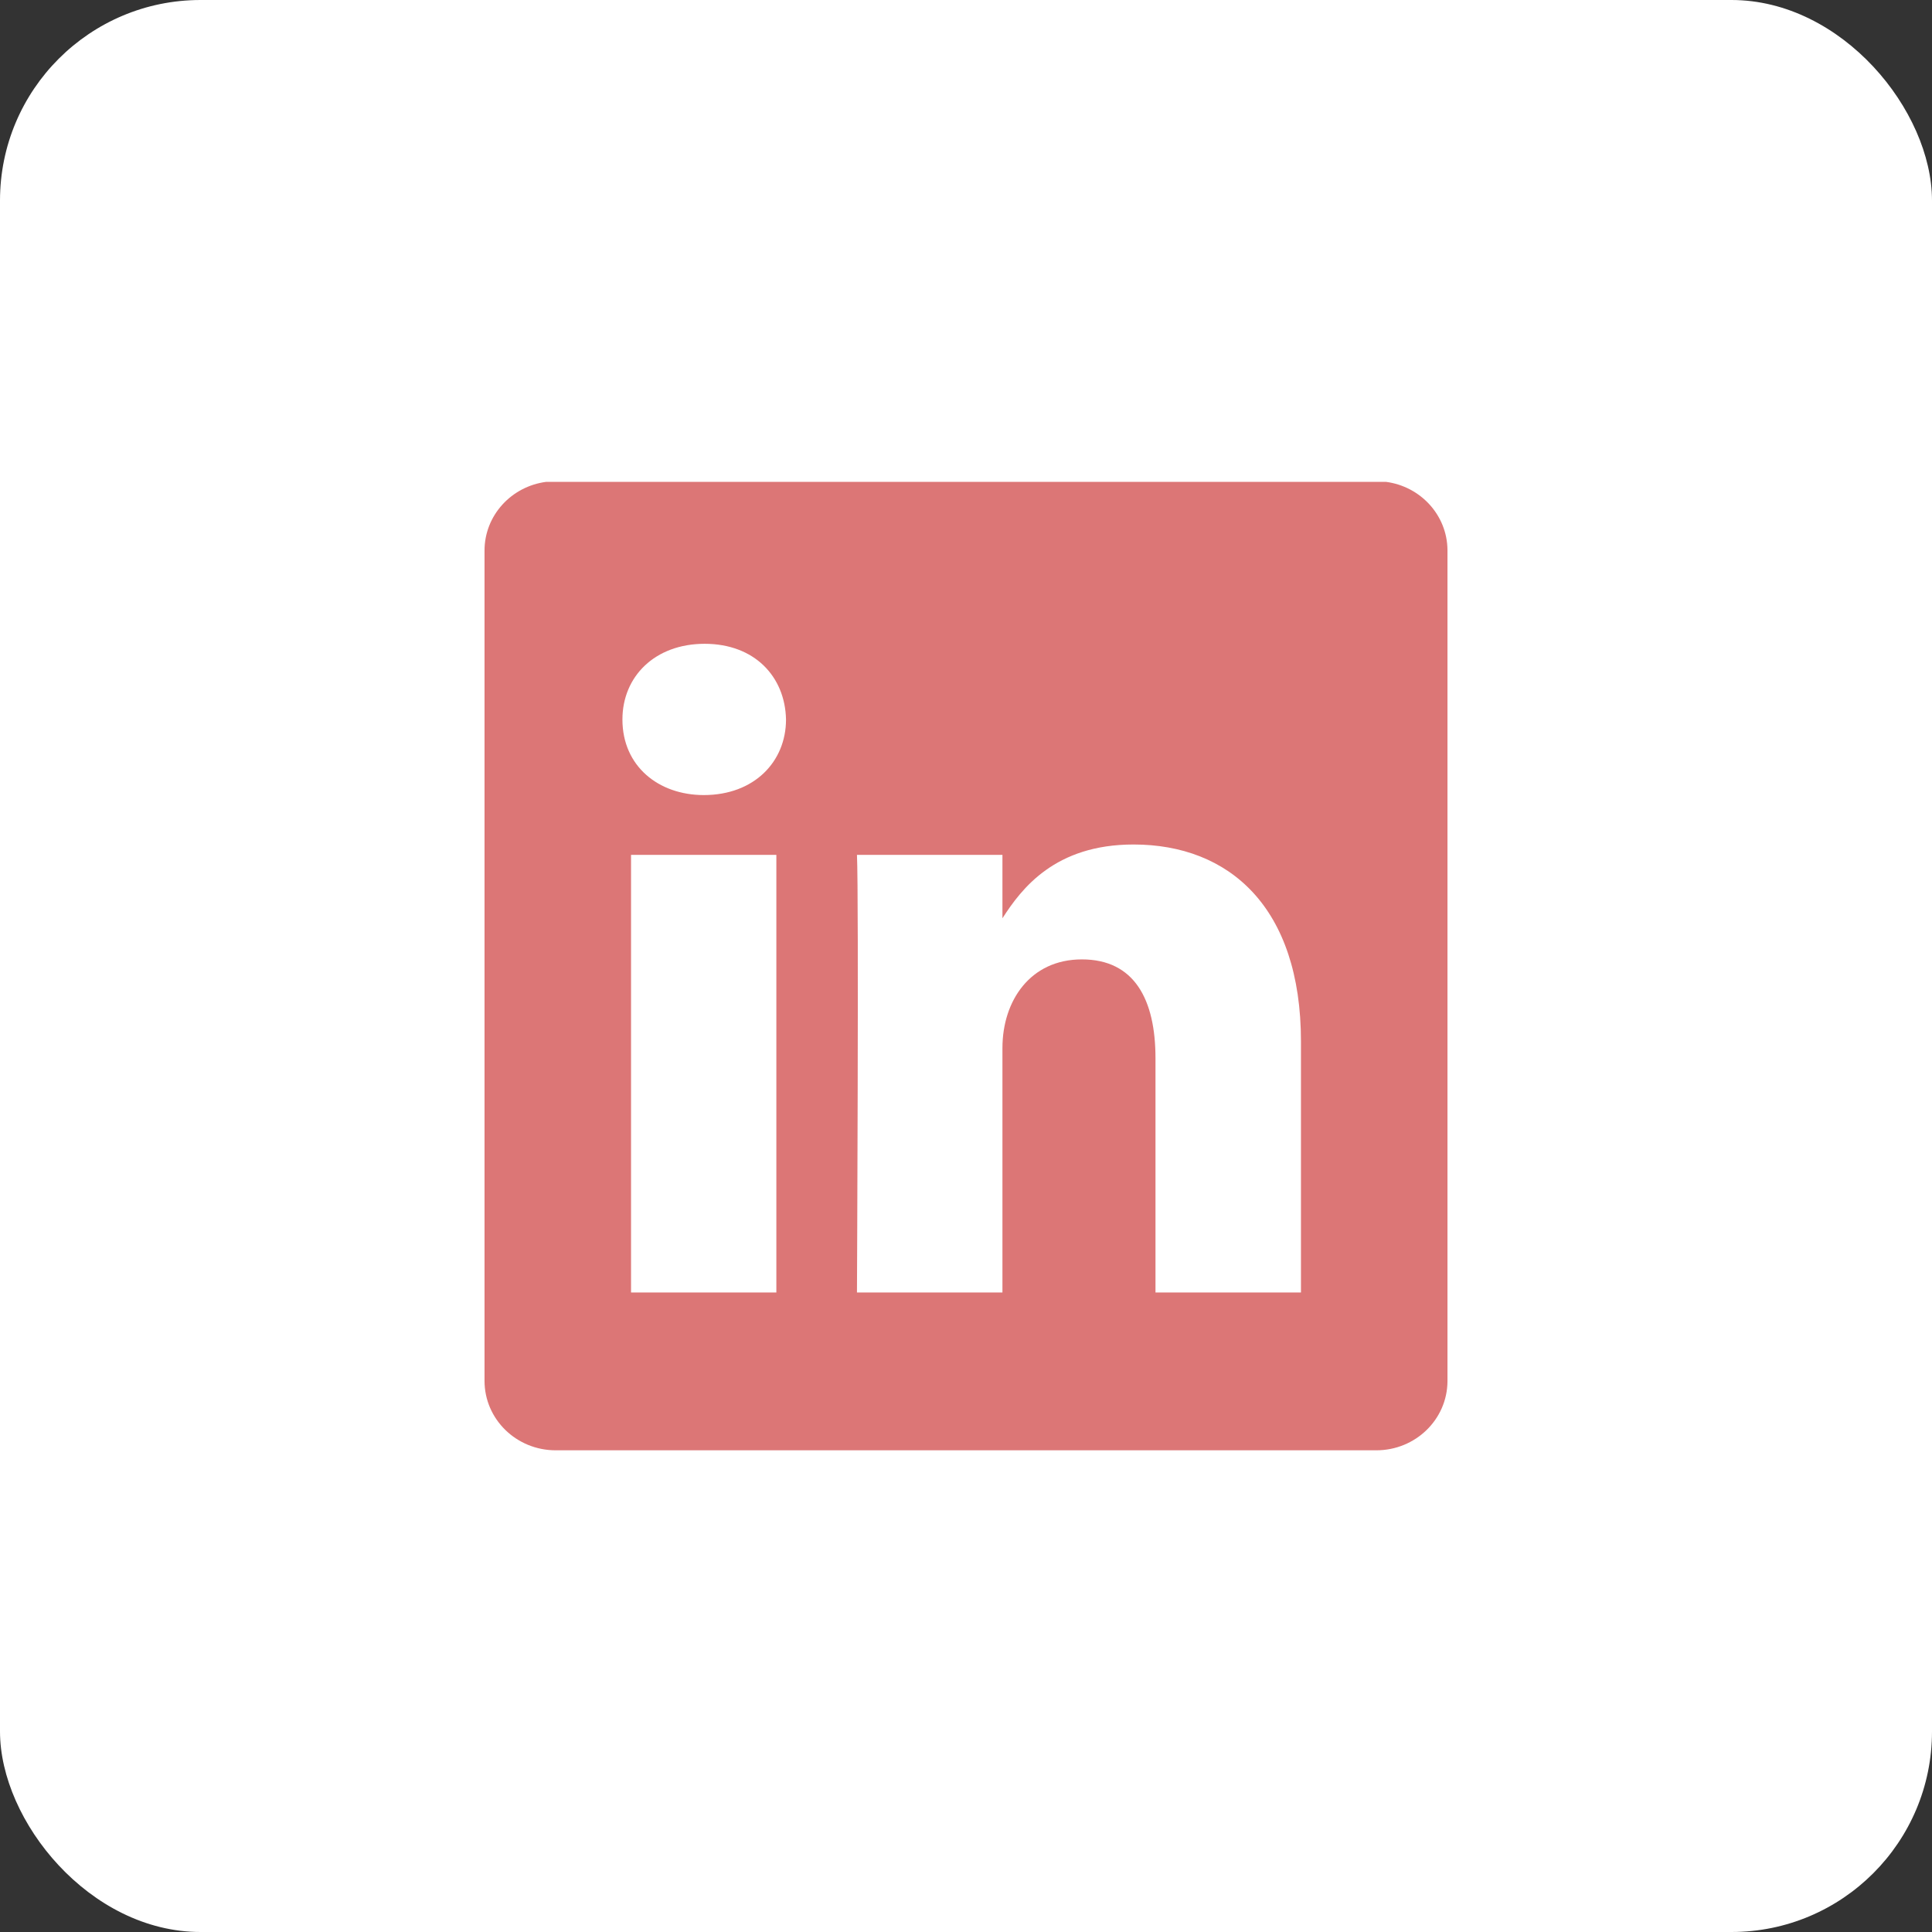
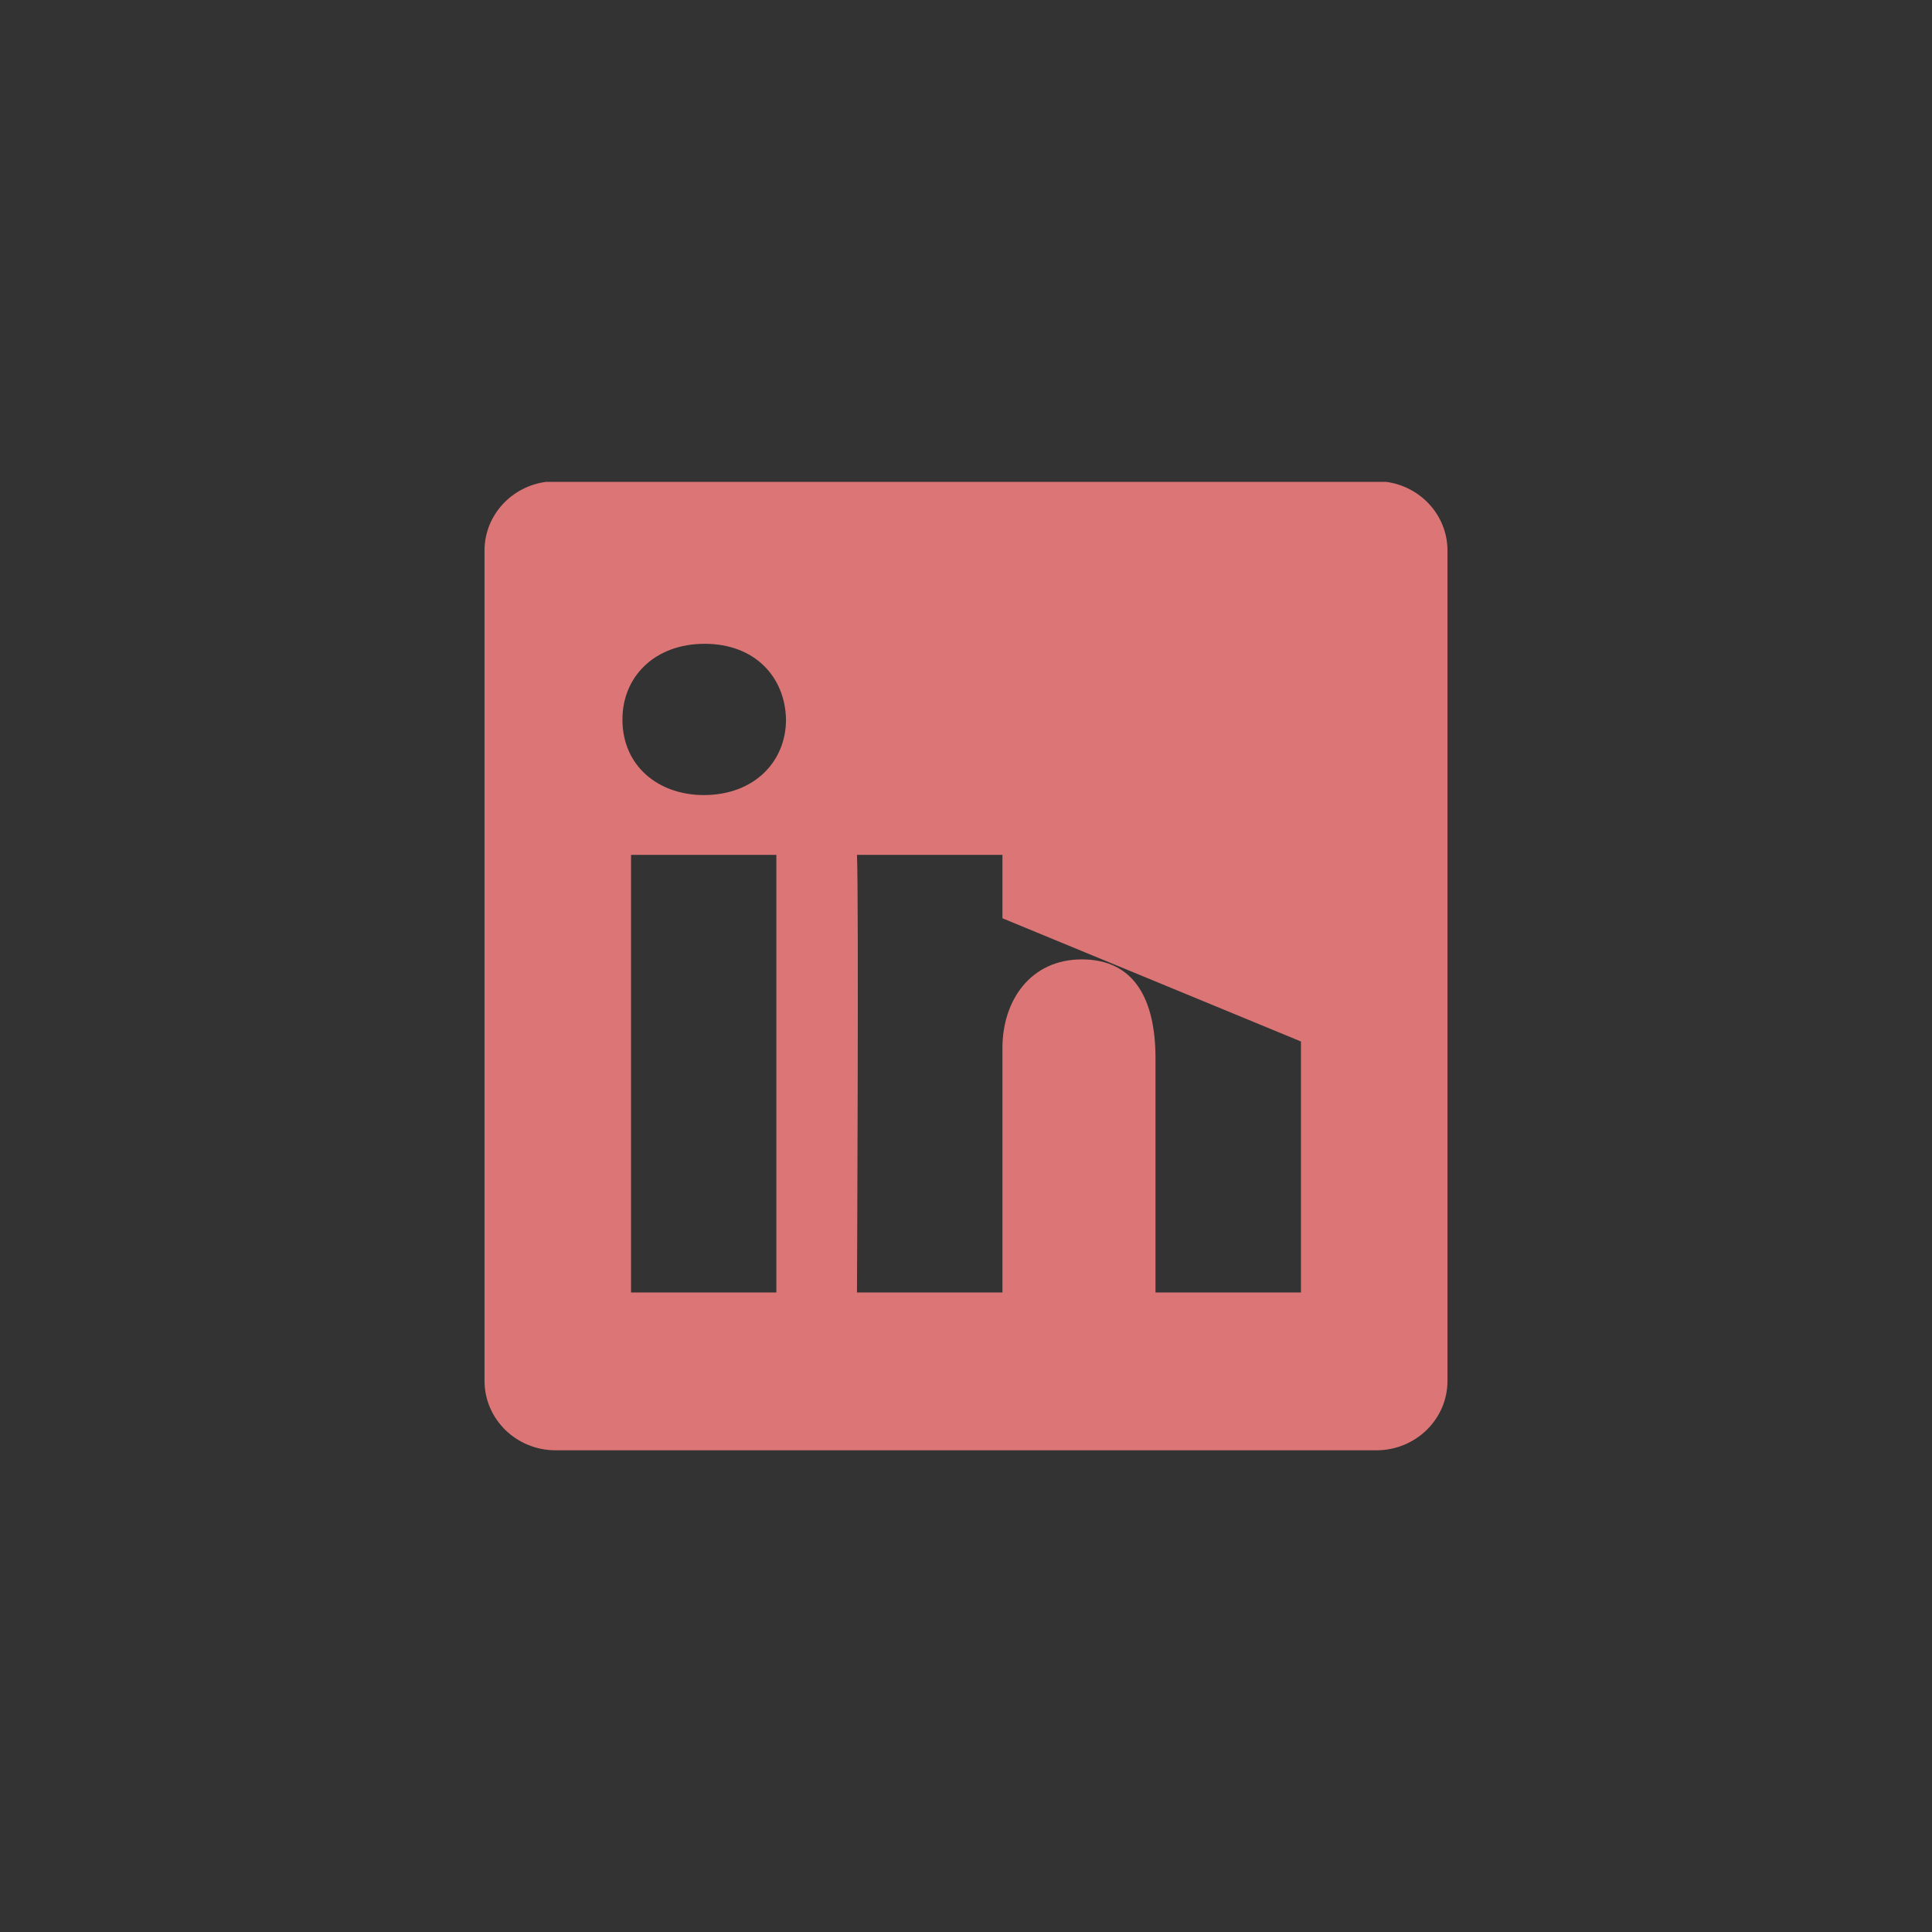
<svg xmlns="http://www.w3.org/2000/svg" xml:space="preserve" width="67px" height="67px" version="1.0" shape-rendering="geometricPrecision" text-rendering="geometricPrecision" image-rendering="optimizeQuality" fill-rule="evenodd" clip-rule="evenodd" viewBox="0 0 13.015 13.015">
  <rect x="0" y="0" width="13.015" height="13.015" fill="#333333" stroke="none" />
  <g id="Capa_x0020_1">
-     <rect fill="white" width="13.015" height="13.015" rx="1.351" ry="1.351" />
-     <path fill="#DC7676" fill-rule="nonzero" d="M3.264 3.709c0,-0.237 0.181,-0.433 0.416,-0.463l5.656 0c0.233,0.03 0.413,0.224 0.415,0.459l0 5.601c-0.002,0.257 -0.216,0.464 -0.479,0.464l-5.529 0c-0.264,0 -0.479,-0.209 -0.479,-0.468l0 -5.593zm0.987 4.998l0.979 0 0 -2.948 -0.979 0 0 2.948zm0.49 -3.351c0.341,0 0.554,-0.226 0.554,-0.509 -0.006,-0.29 -0.213,-0.51 -0.548,-0.51 -0.335,0 -0.554,0.22 -0.554,0.51 0,0.315 0.244,0.509 0.548,0.509zm2.012 0.83l0 -0.427 -0.98 0c0.013,0.276 0,2.948 0,2.948l0.98 0 0 -1.647c0,-0.319 0.188,-0.597 0.535,-0.597 0.354,0 0.496,0.27 0.496,0.666l0 1.578 0.98 0 0 -1.691c0,-0.905 -0.484,-1.327 -1.128,-1.327 -0.529,0 -0.754,0.296 -0.883,0.497z" />
+     <path fill="#DC7676" fill-rule="nonzero" d="M3.264 3.709c0,-0.237 0.181,-0.433 0.416,-0.463l5.656 0c0.233,0.03 0.413,0.224 0.415,0.459l0 5.601c-0.002,0.257 -0.216,0.464 -0.479,0.464l-5.529 0c-0.264,0 -0.479,-0.209 -0.479,-0.468l0 -5.593zm0.987 4.998l0.979 0 0 -2.948 -0.979 0 0 2.948zm0.49 -3.351c0.341,0 0.554,-0.226 0.554,-0.509 -0.006,-0.29 -0.213,-0.51 -0.548,-0.51 -0.335,0 -0.554,0.22 -0.554,0.51 0,0.315 0.244,0.509 0.548,0.509zm2.012 0.83l0 -0.427 -0.98 0c0.013,0.276 0,2.948 0,2.948l0.98 0 0 -1.647c0,-0.319 0.188,-0.597 0.535,-0.597 0.354,0 0.496,0.27 0.496,0.666l0 1.578 0.98 0 0 -1.691z" />
  </g>
</svg>